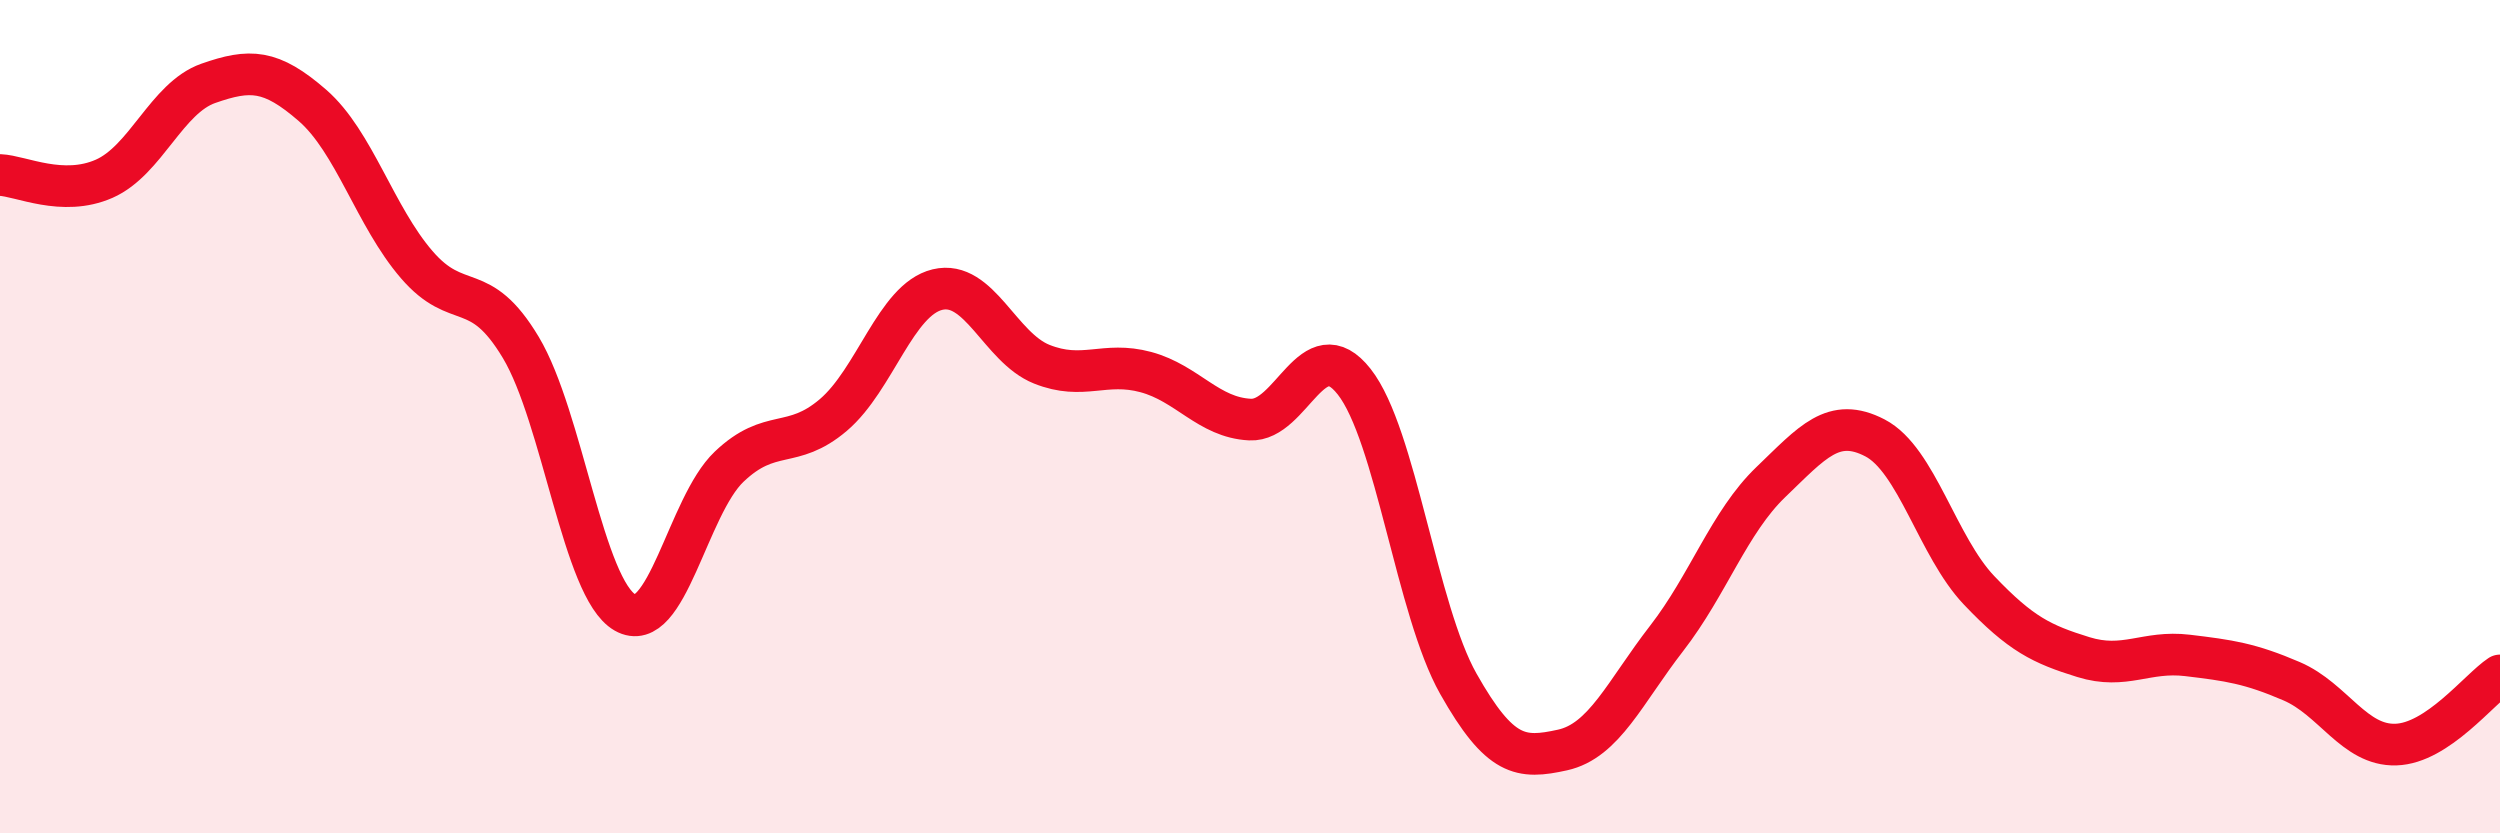
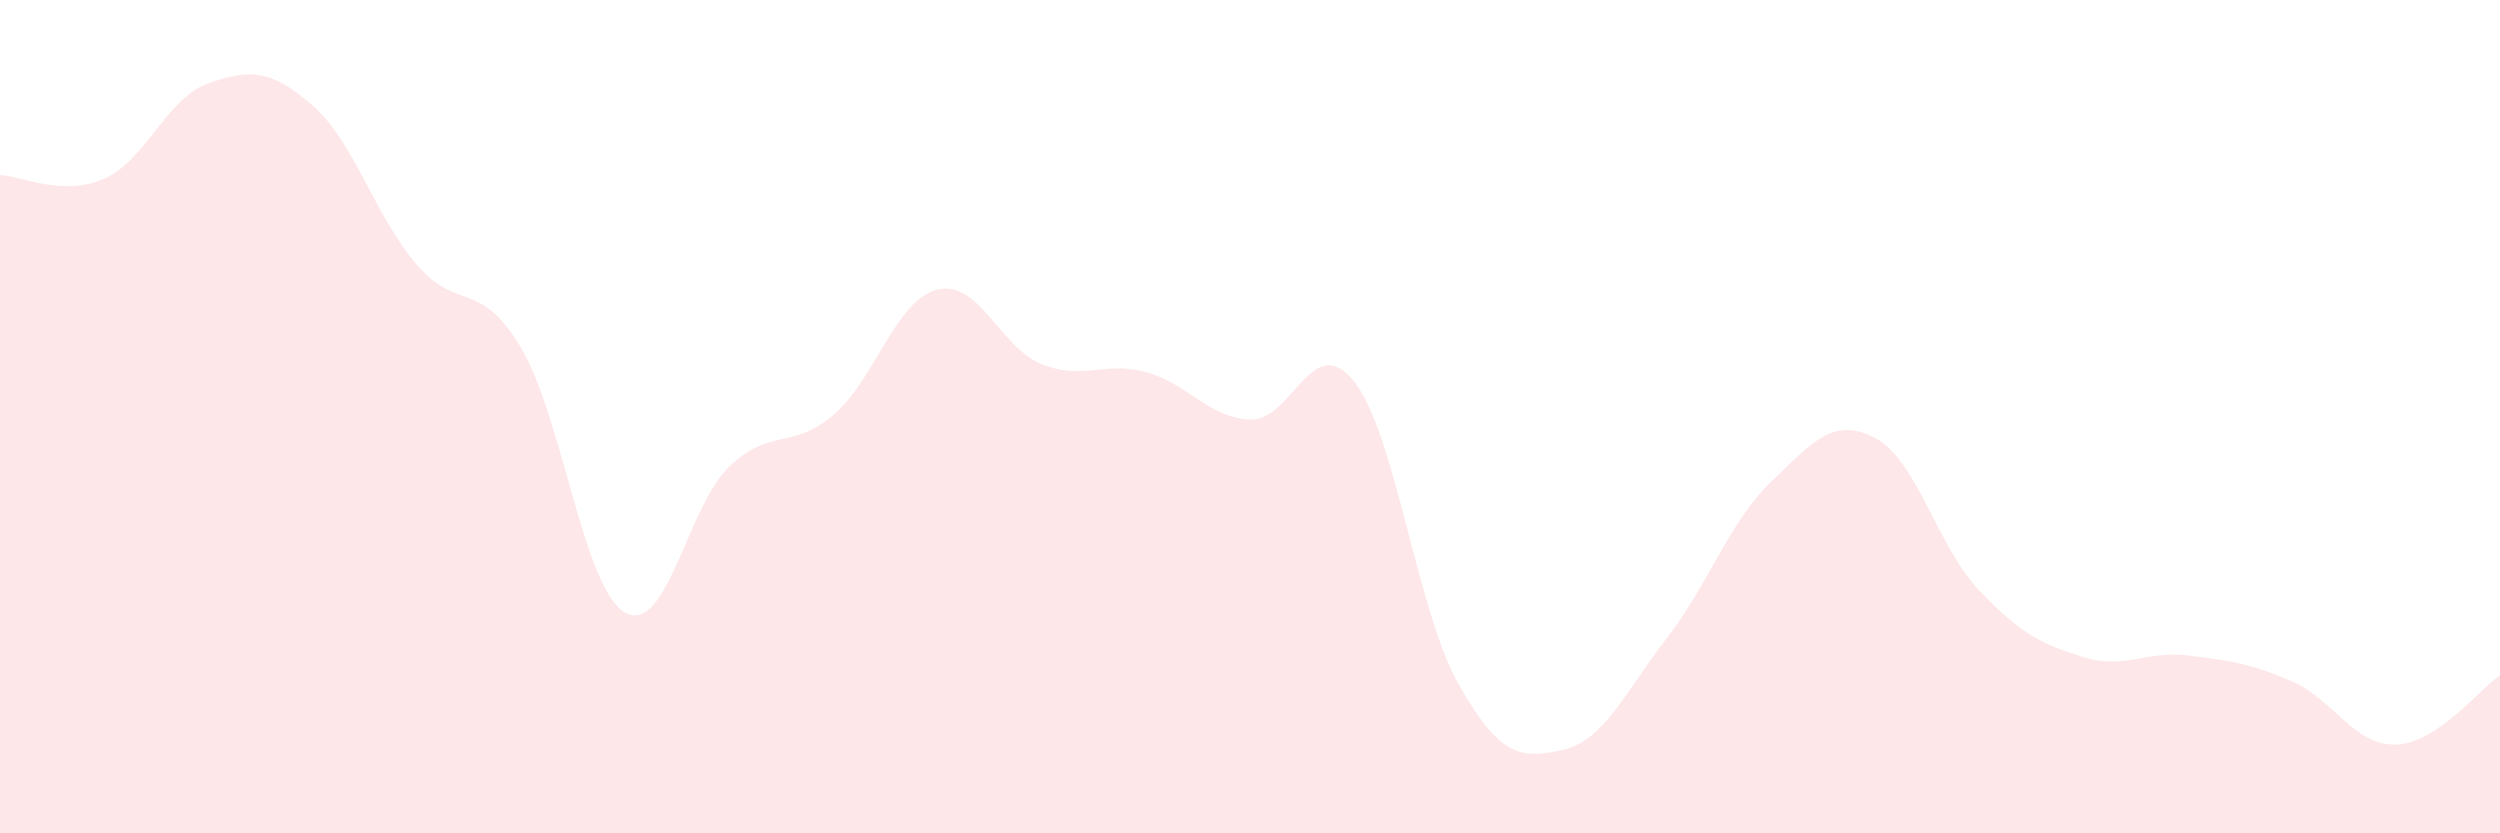
<svg xmlns="http://www.w3.org/2000/svg" width="60" height="20" viewBox="0 0 60 20">
  <path d="M 0,4.2 C 0.5,4.22 1.5,4.73 2.5,4.29 C 3.5,3.85 4,2.35 5,2 C 6,1.65 6.5,1.66 7.5,2.53 C 8.5,3.4 9,5.19 10,6.35 C 11,7.51 11.5,6.67 12.5,8.34 C 13.5,10.01 14,14.13 15,14.7 C 16,15.27 16.5,12.15 17.5,11.2 C 18.5,10.25 19,10.81 20,9.96 C 21,9.11 21.5,7.19 22.5,6.95 C 23.5,6.71 24,8.34 25,8.74 C 26,9.14 26.5,8.66 27.5,8.93 C 28.5,9.2 29,10.02 30,10.07 C 31,10.12 31.5,7.89 32.5,9.16 C 33.5,10.43 34,14.64 35,16.41 C 36,18.18 36.5,18.22 37.5,18 C 38.5,17.78 39,16.61 40,15.32 C 41,14.03 41.5,12.53 42.5,11.57 C 43.5,10.61 44,9.99 45,10.51 C 46,11.03 46.5,13.12 47.5,14.17 C 48.5,15.22 49,15.46 50,15.77 C 51,16.08 51.5,15.61 52.5,15.73 C 53.5,15.85 54,15.92 55,16.35 C 56,16.78 56.5,17.9 57.5,17.87 C 58.5,17.84 59.5,16.54 60,16.21L60 20L0 20Z" fill="#EB0A25" opacity="0.1" stroke-linecap="round" stroke-linejoin="round" />
-   <path d="M 0,4.2 C 0.5,4.22 1.5,4.73 2.5,4.29 C 3.5,3.85 4,2.35 5,2 C 6,1.65 6.5,1.66 7.5,2.53 C 8.5,3.4 9,5.19 10,6.35 C 11,7.51 11.5,6.67 12.5,8.34 C 13.5,10.01 14,14.13 15,14.7 C 16,15.27 16.5,12.15 17.5,11.2 C 18.5,10.25 19,10.81 20,9.96 C 21,9.11 21.5,7.19 22.5,6.95 C 23.5,6.71 24,8.34 25,8.74 C 26,9.14 26.5,8.66 27.5,8.93 C 28.5,9.2 29,10.02 30,10.07 C 31,10.12 31.5,7.89 32.5,9.16 C 33.5,10.43 34,14.64 35,16.41 C 36,18.18 36.5,18.22 37.5,18 C 38.5,17.78 39,16.61 40,15.32 C 41,14.03 41.5,12.53 42.5,11.57 C 43.5,10.61 44,9.99 45,10.51 C 46,11.03 46.5,13.12 47.5,14.17 C 48.5,15.22 49,15.46 50,15.77 C 51,16.08 51.5,15.61 52.5,15.73 C 53.5,15.85 54,15.92 55,16.35 C 56,16.78 56.5,17.9 57.5,17.87 C 58.5,17.84 59.5,16.54 60,16.21" stroke="#EB0A25" stroke-width="1" fill="none" stroke-linecap="round" stroke-linejoin="round" />
</svg>